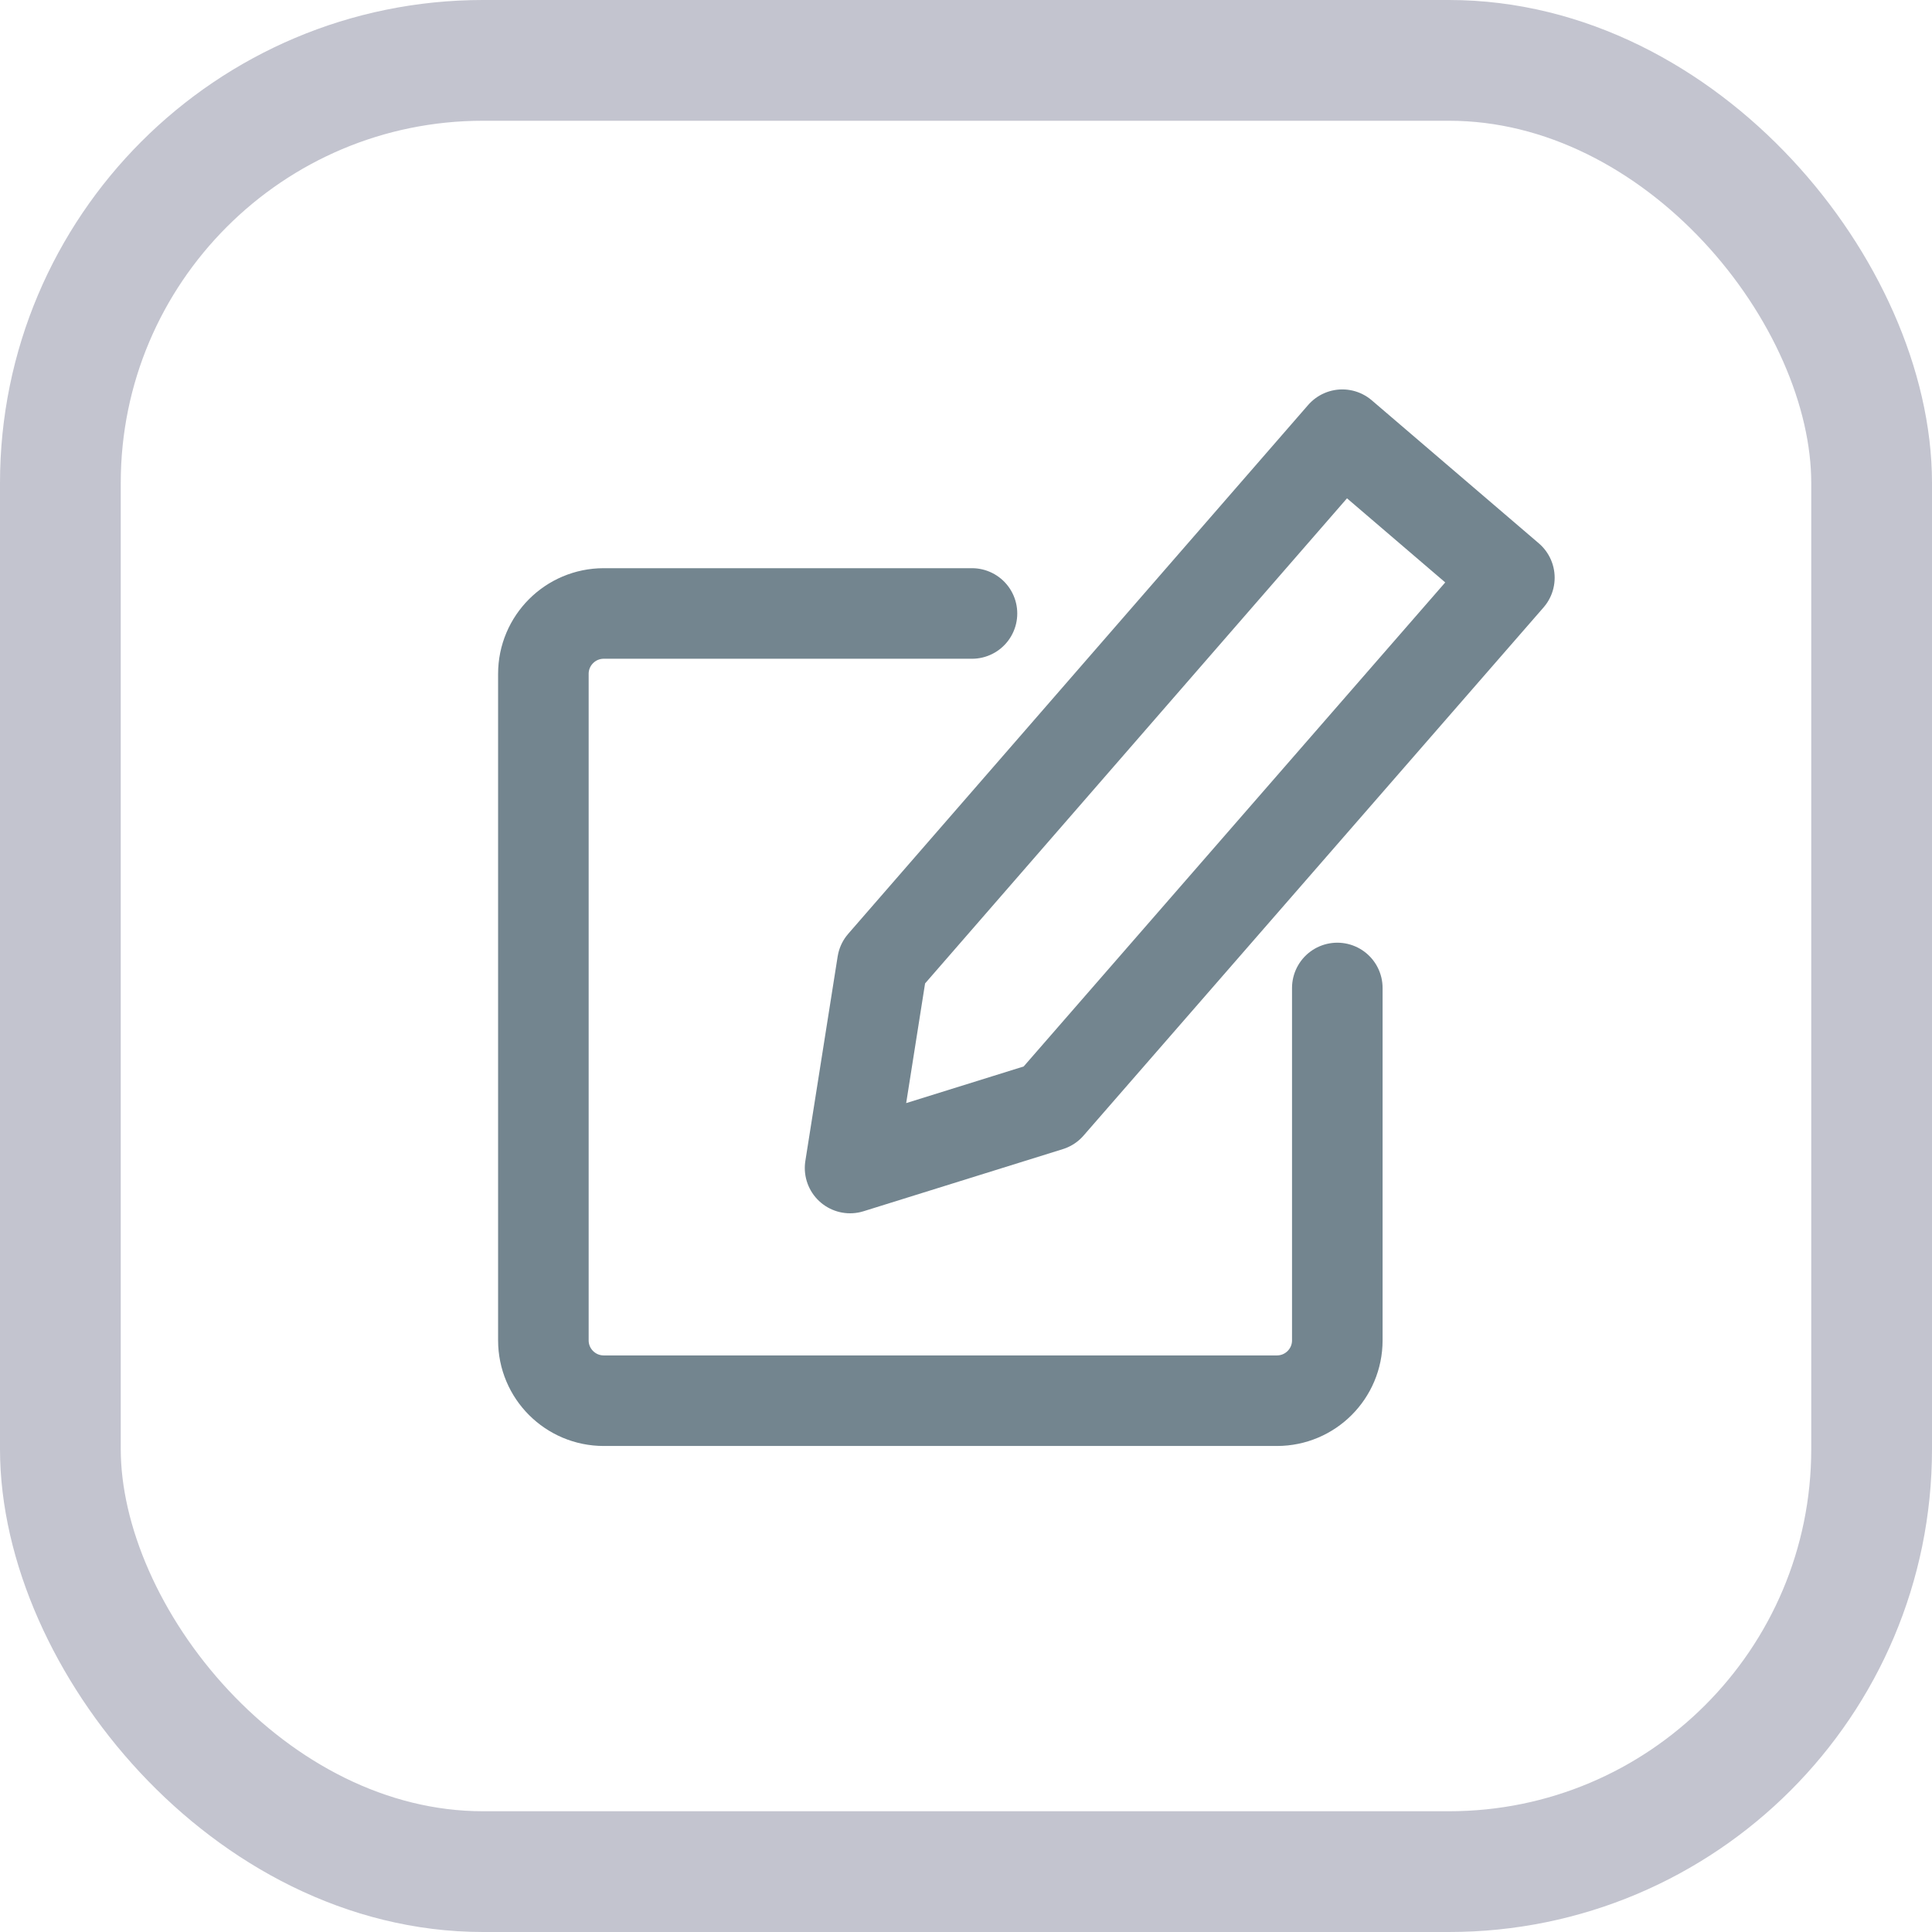
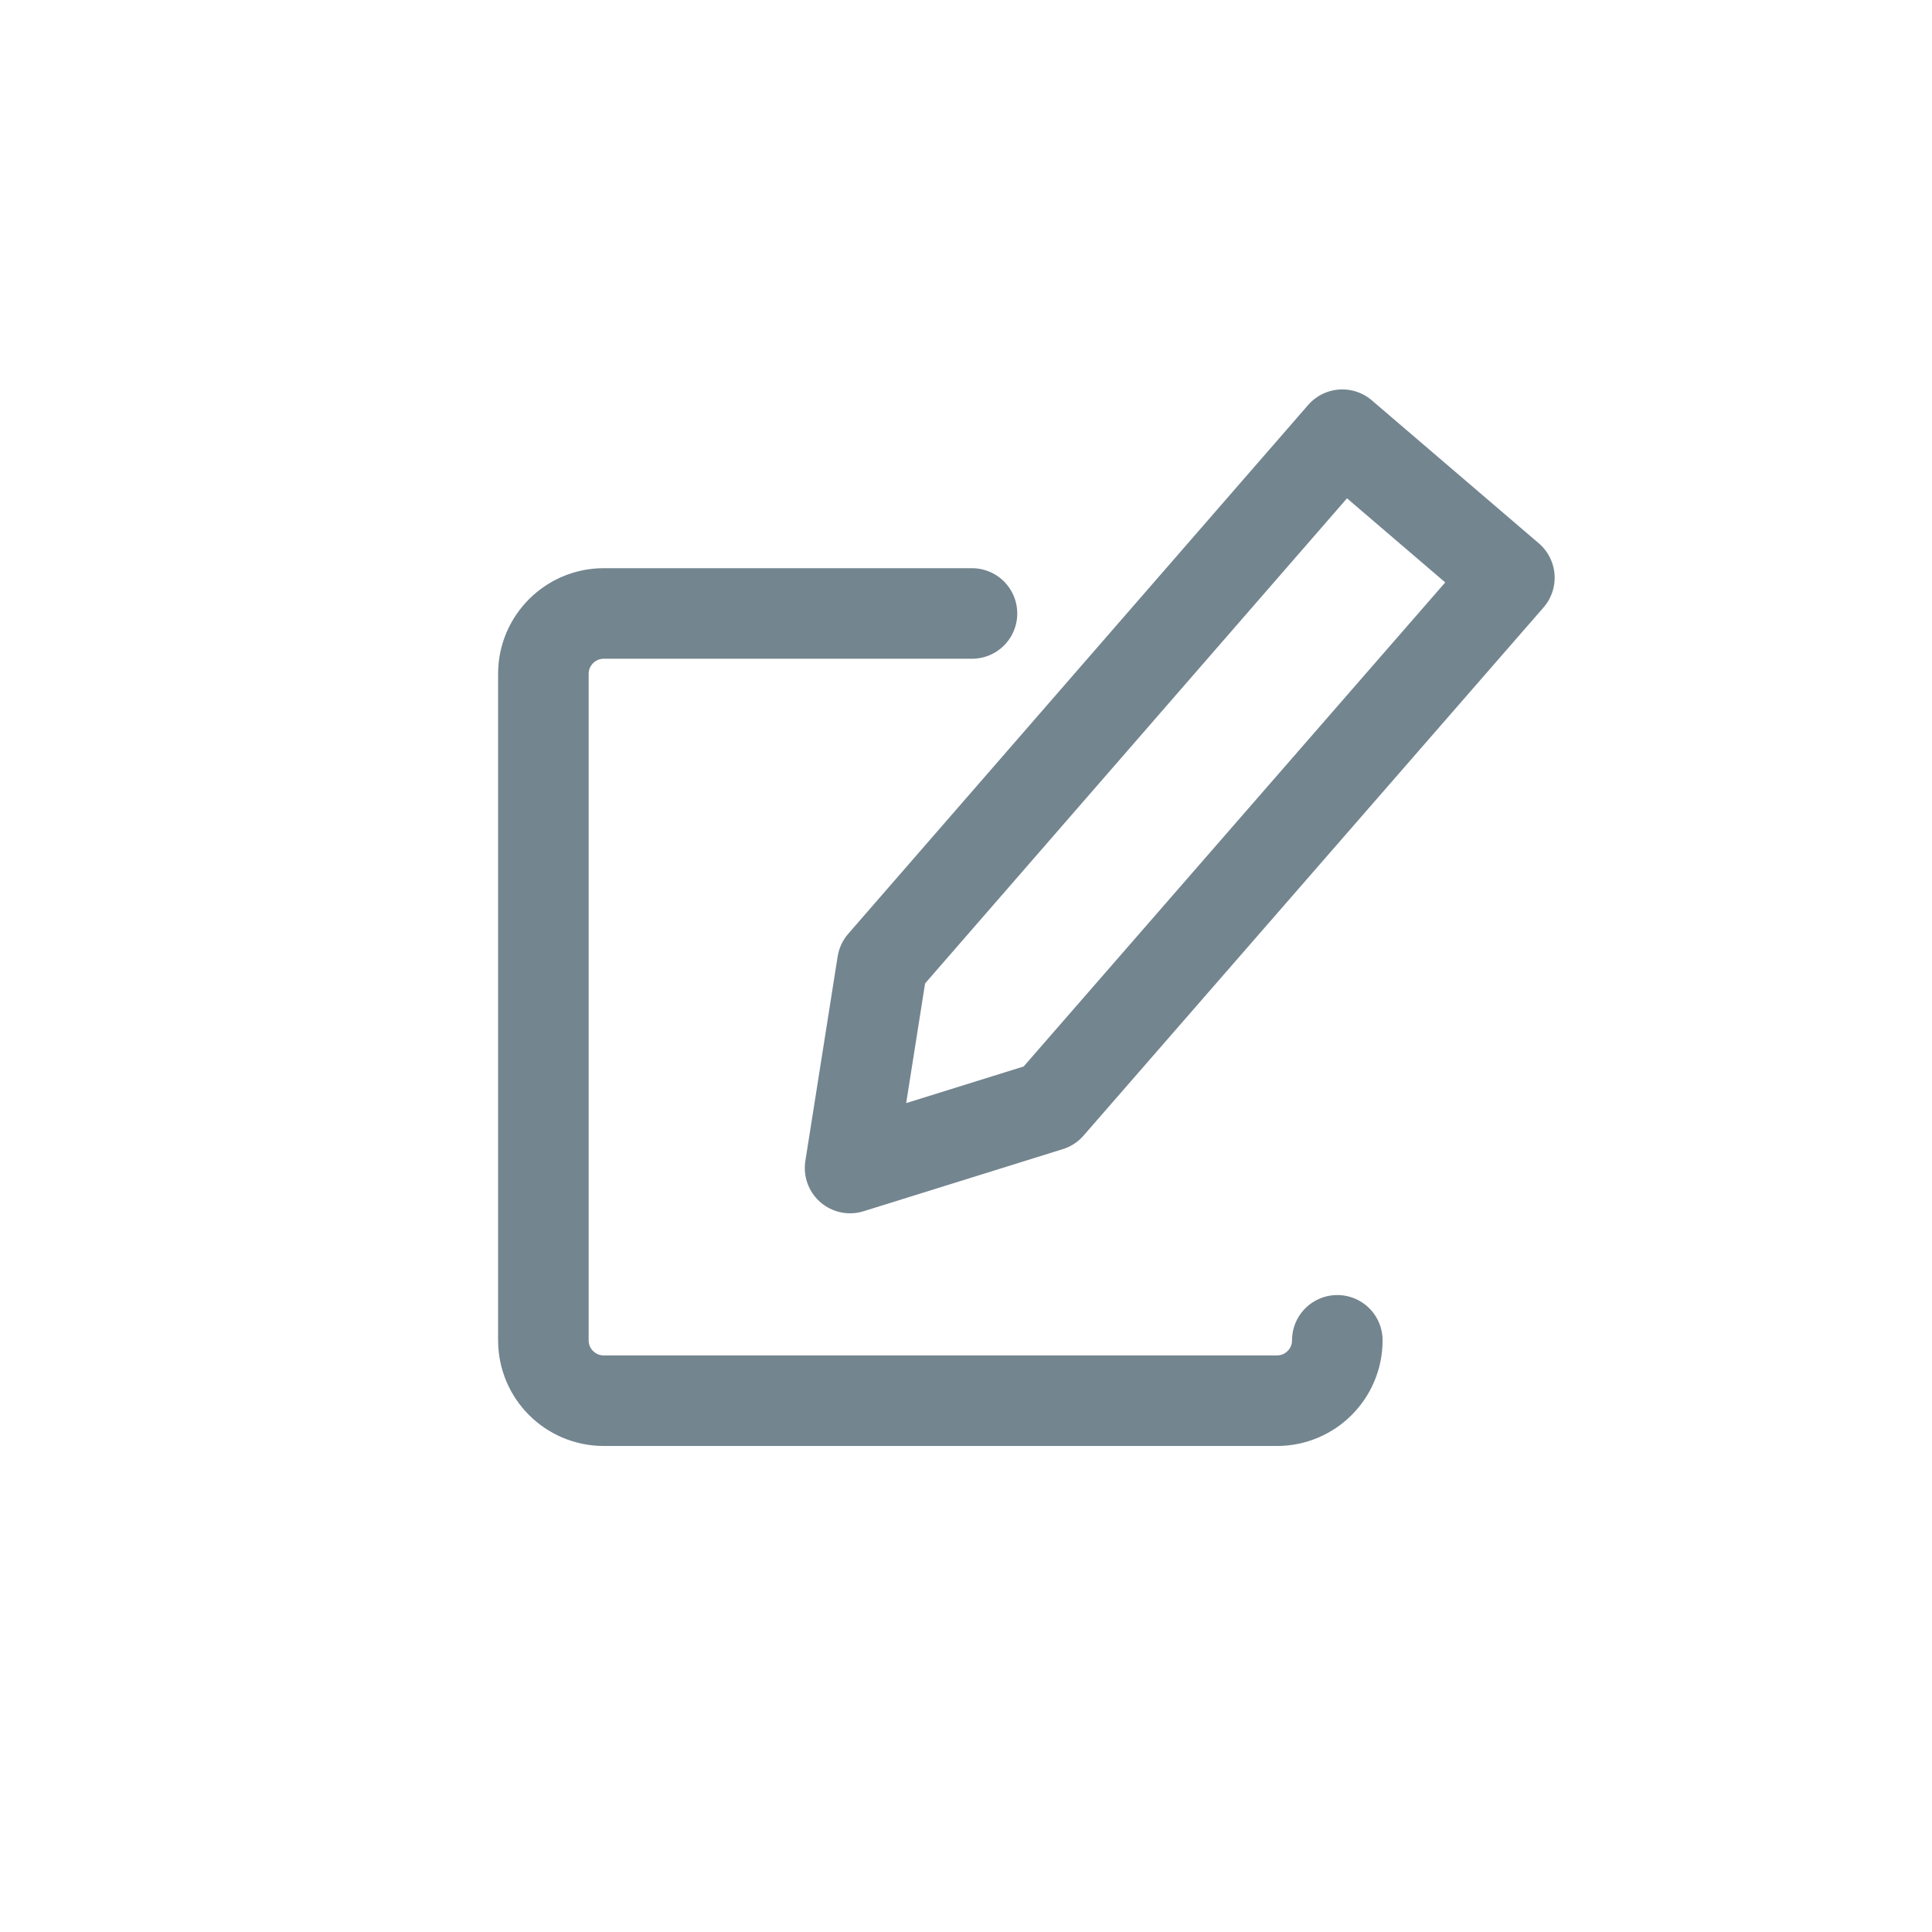
<svg xmlns="http://www.w3.org/2000/svg" width="32" height="32" viewBox="0 0 32 32" fill="none">
-   <rect x="1" y="1" width="30" height="30" rx="7" stroke="#C3C4CF" stroke-width="2" />
-   <path d="M16.099 10.161H10C9.448 10.161 9 10.609 9 11.161V22.2C9 22.753 9.448 23.2 10 23.2H21.15C21.702 23.2 22.15 22.753 22.15 22.2V16.364M17.381 18.317L14.08 19.346L14.615 15.959L22.233 7.2L25 9.569L17.381 18.317Z" stroke="#73858F" stroke-width="1.5" stroke-miterlimit="10" stroke-linecap="round" stroke-linejoin="round" />
+   <path d="M16.099 10.161H10C9.448 10.161 9 10.609 9 11.161V22.2C9 22.753 9.448 23.2 10 23.2H21.15C21.702 23.2 22.15 22.753 22.15 22.2M17.381 18.317L14.08 19.346L14.615 15.959L22.233 7.2L25 9.569L17.381 18.317Z" stroke="#73858F" stroke-width="1.5" stroke-miterlimit="10" stroke-linecap="round" stroke-linejoin="round" />
</svg>